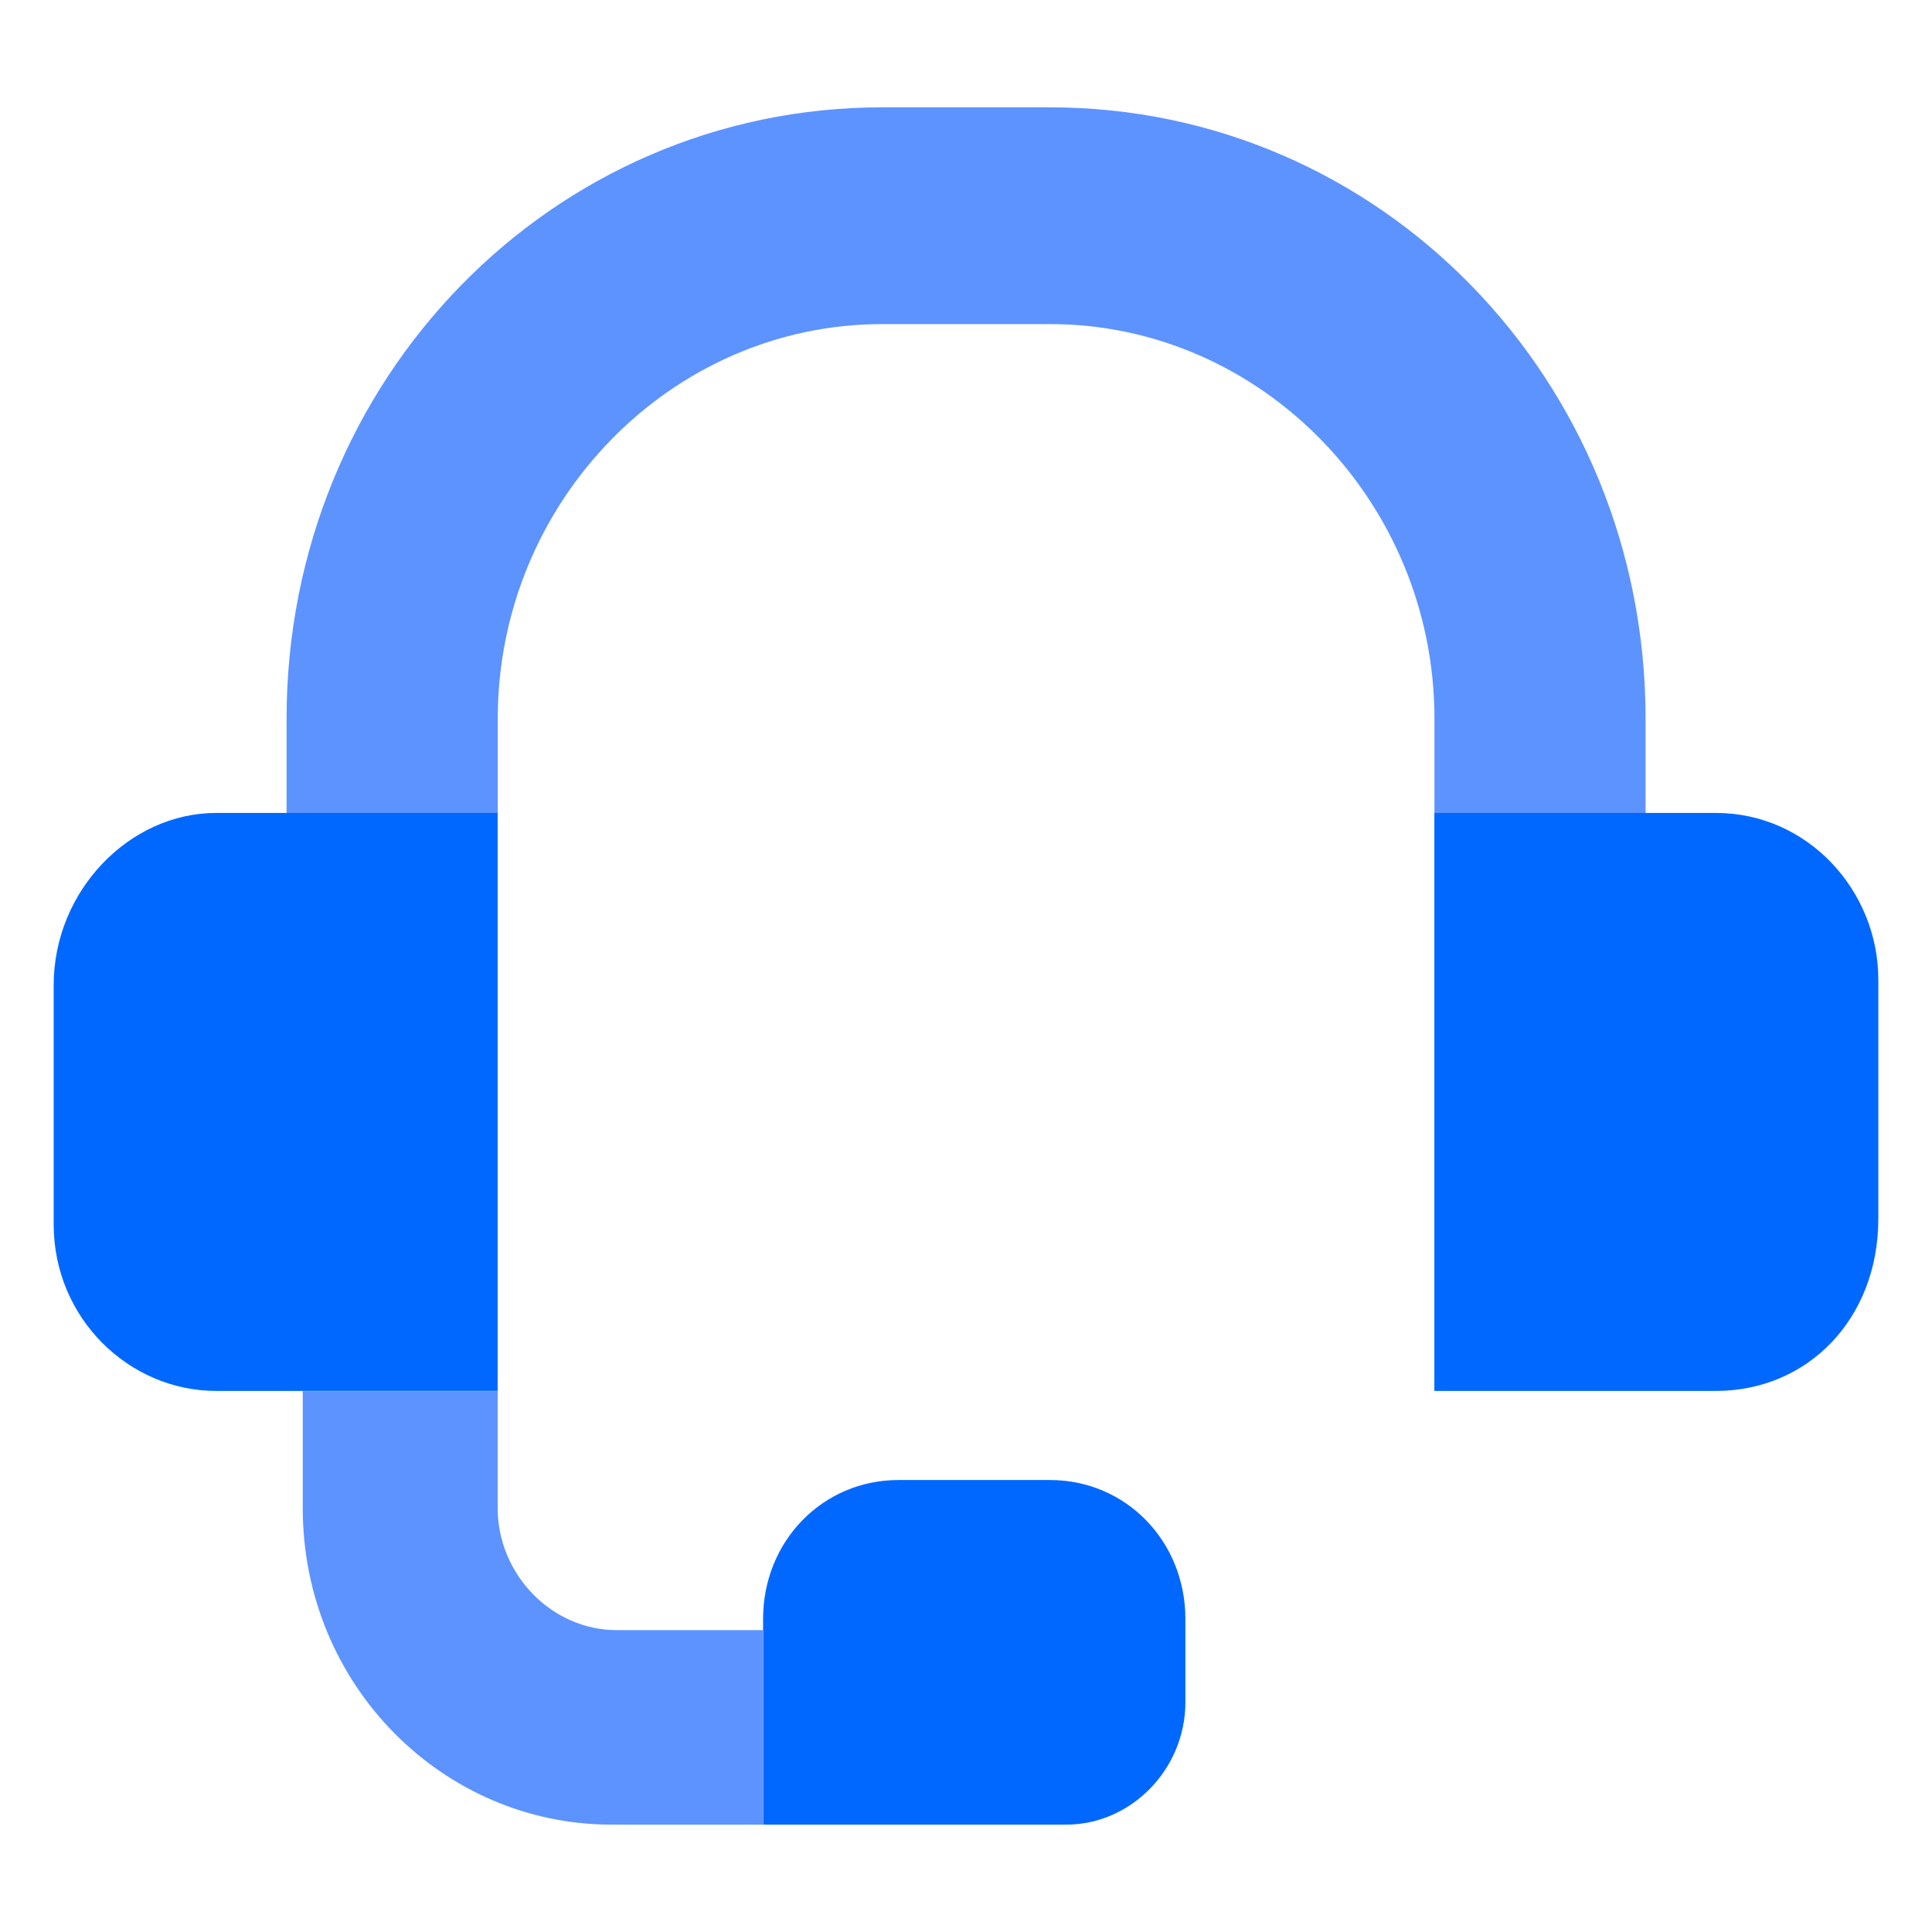
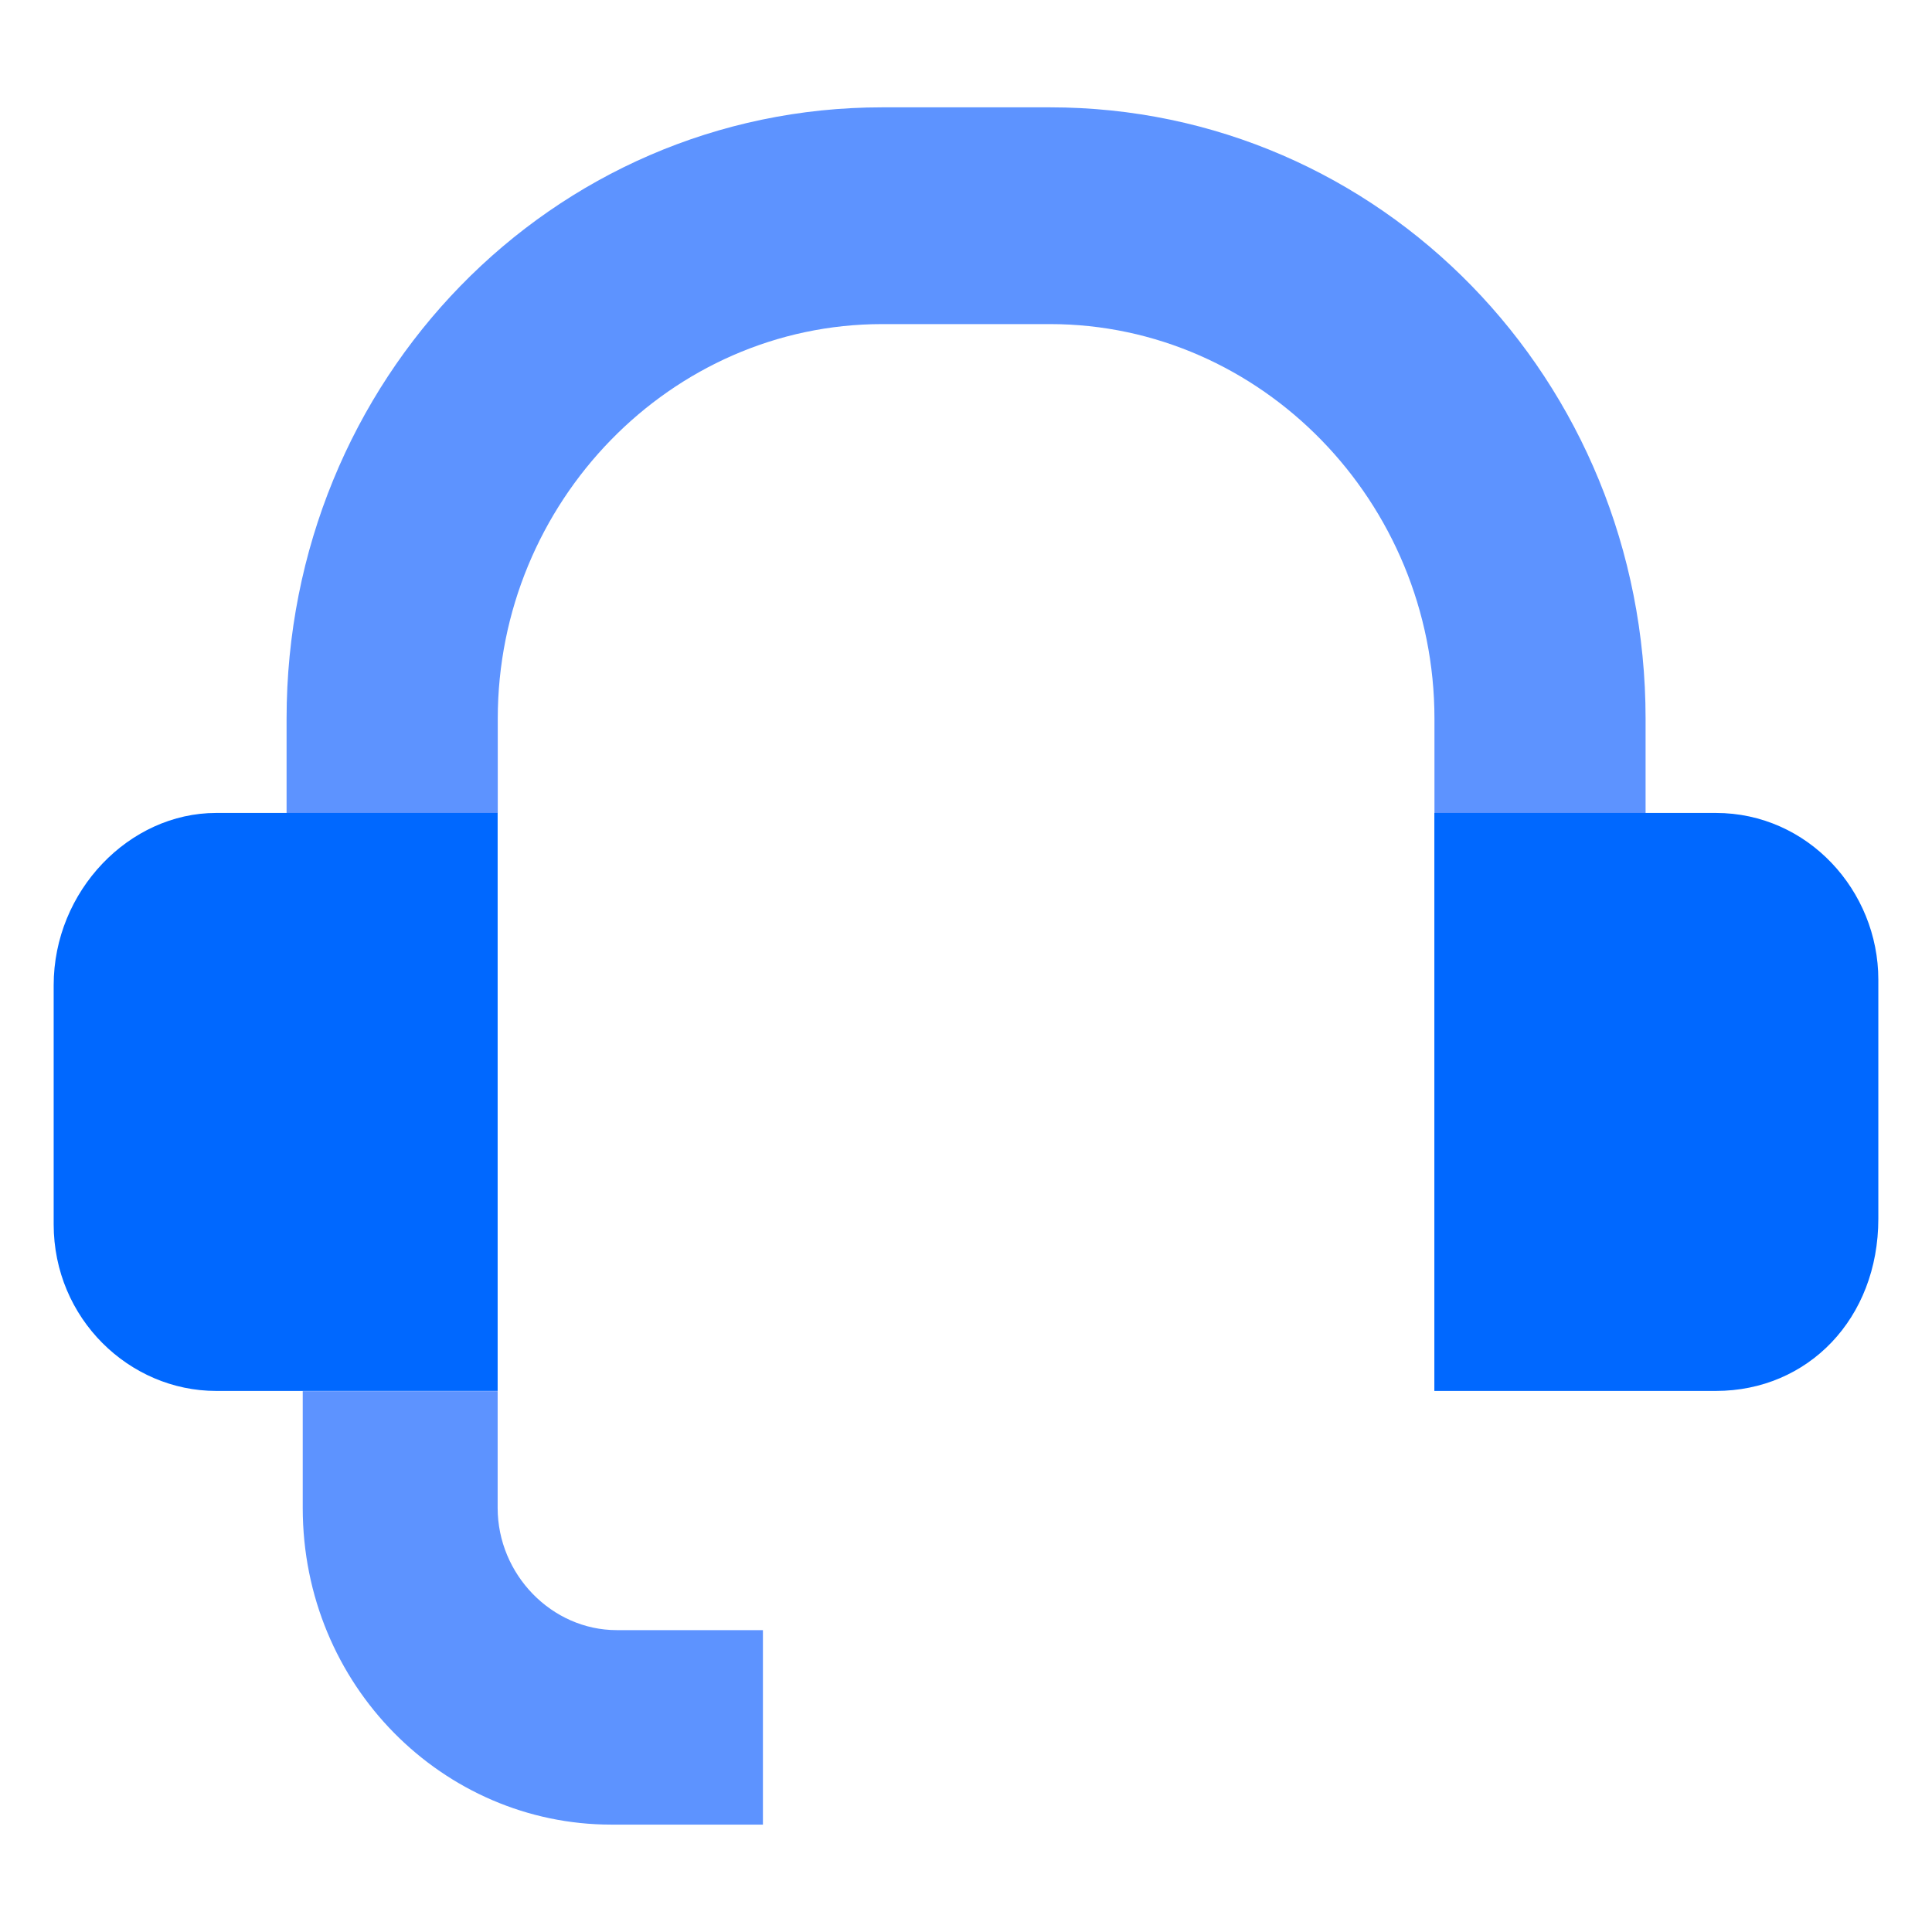
<svg xmlns="http://www.w3.org/2000/svg" width="36" height="36" viewBox="0 0 36 36" fill="none">
  <path d="M26.729 15.152H30.663V13.391C30.663 7.074 25.72 2 19.565 2H16.438C10.284 2 5.34 7.074 5.34 13.391V15.152H9.275V13.391C9.275 9.353 12.503 6.039 16.438 6.039H19.565C23.5 6.039 26.729 9.353 26.729 13.391V15.152Z" fill="#5D93FF" />
  <path d="M31.973 25.918H26.727V15.148H31.973C33.688 15.148 35 16.598 35 18.255V22.708C35 24.572 33.688 25.918 31.973 25.918ZM1 18.359V22.812C1 24.572 2.412 25.918 4.027 25.918H9.273V15.148H4.027C2.412 15.148 1 16.598 1 18.359Z" fill="#0068FF" />
-   <path d="M22.088 30.167V31.72C22.088 32.963 21.079 33.999 19.869 33.999H14.219V30.167C14.219 28.717 15.329 27.578 16.741 27.578H19.566C20.978 27.578 22.088 28.717 22.088 30.167Z" fill="#0068FF" />
  <path d="M14.216 30.375H11.492C10.282 30.375 9.273 29.339 9.273 28.097V25.922H5.641V28.097C5.641 31.41 8.264 33.999 11.391 33.999H14.216V30.375Z" fill="#5D93FF" />
</svg>